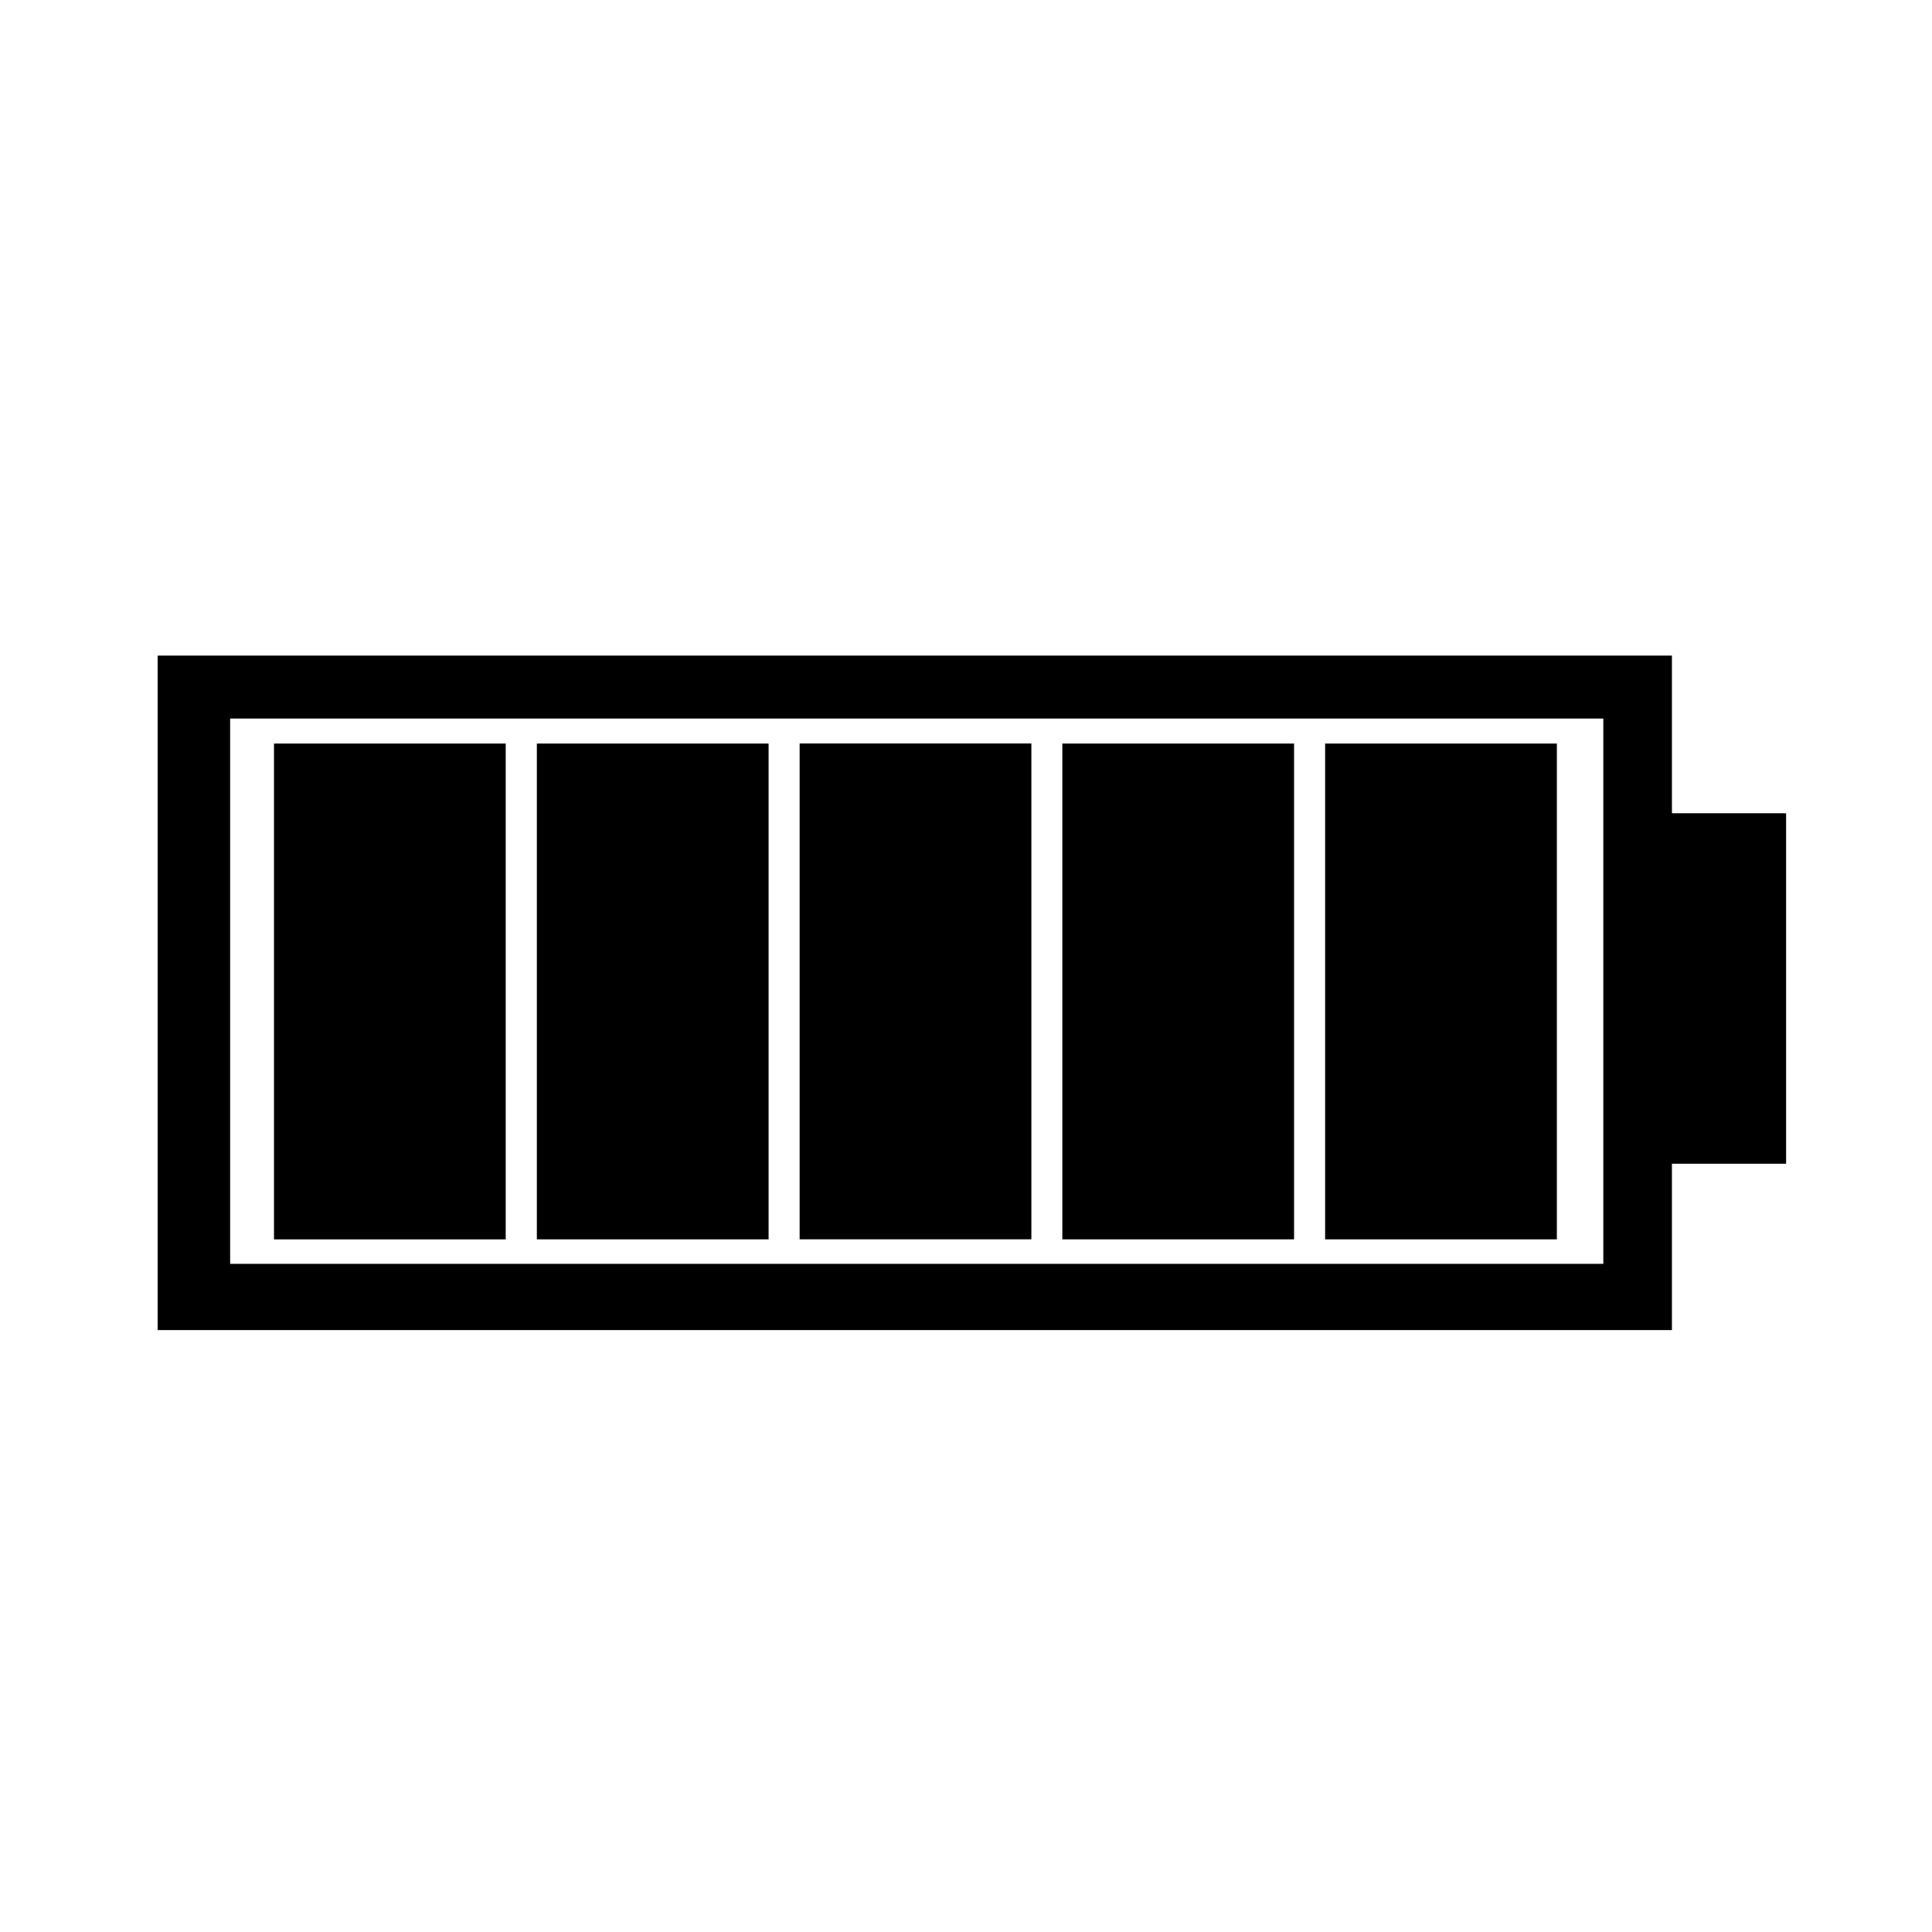
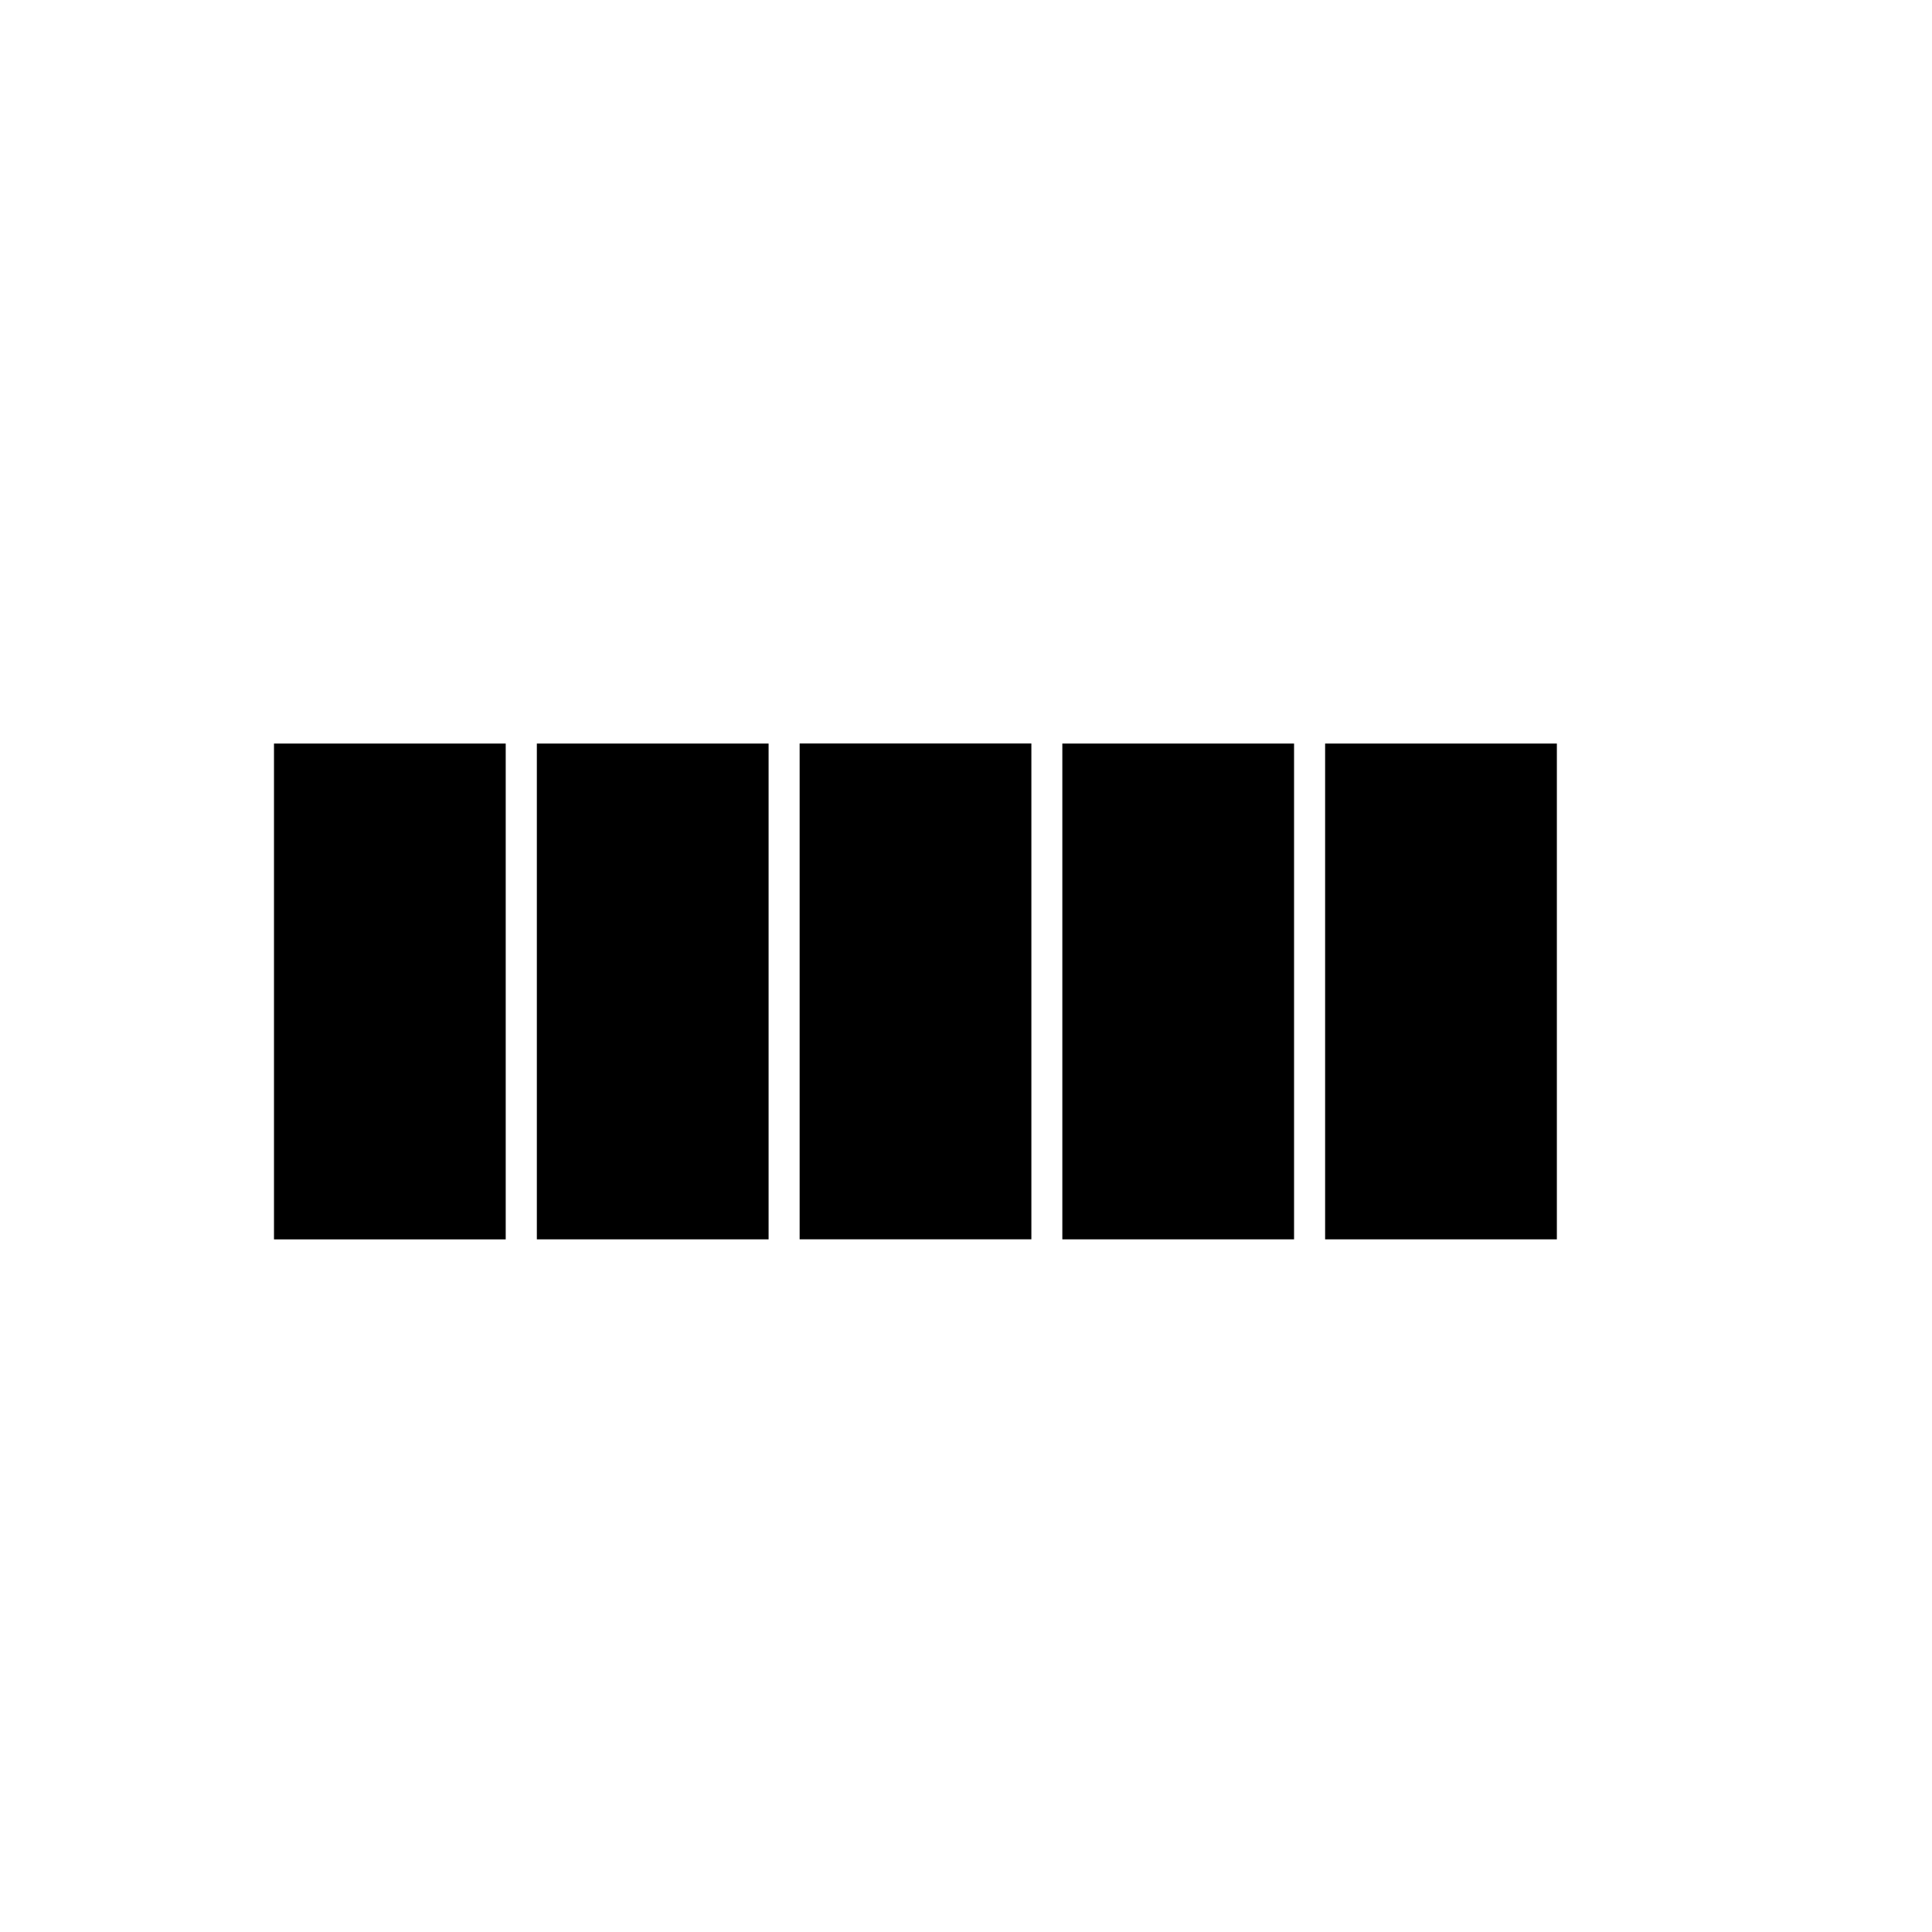
<svg xmlns="http://www.w3.org/2000/svg" fill="#000000" width="800px" height="800px" version="1.1" viewBox="144 144 512 512">
  <g>
-     <path d="m587.08 359.52v-41.777h-401.3v178.75h401.3v-44.098h30.254v-92.871zm-18.184 119.41h-363.91v-144.5h363.91z" />
    <path d="m216.61 341.05h61.41v131.4h-61.41z" />
    <path d="m286.27 341.05h61.414v131.39h-61.414z" />
    <path d="m355.91 341.03h61.414v131.4h-61.414z" />
    <path d="m425.53 341.05h61.41v131.39h-61.41z" />
    <path d="m495.17 341.05h61.414v131.39h-61.414z" />
  </g>
</svg>